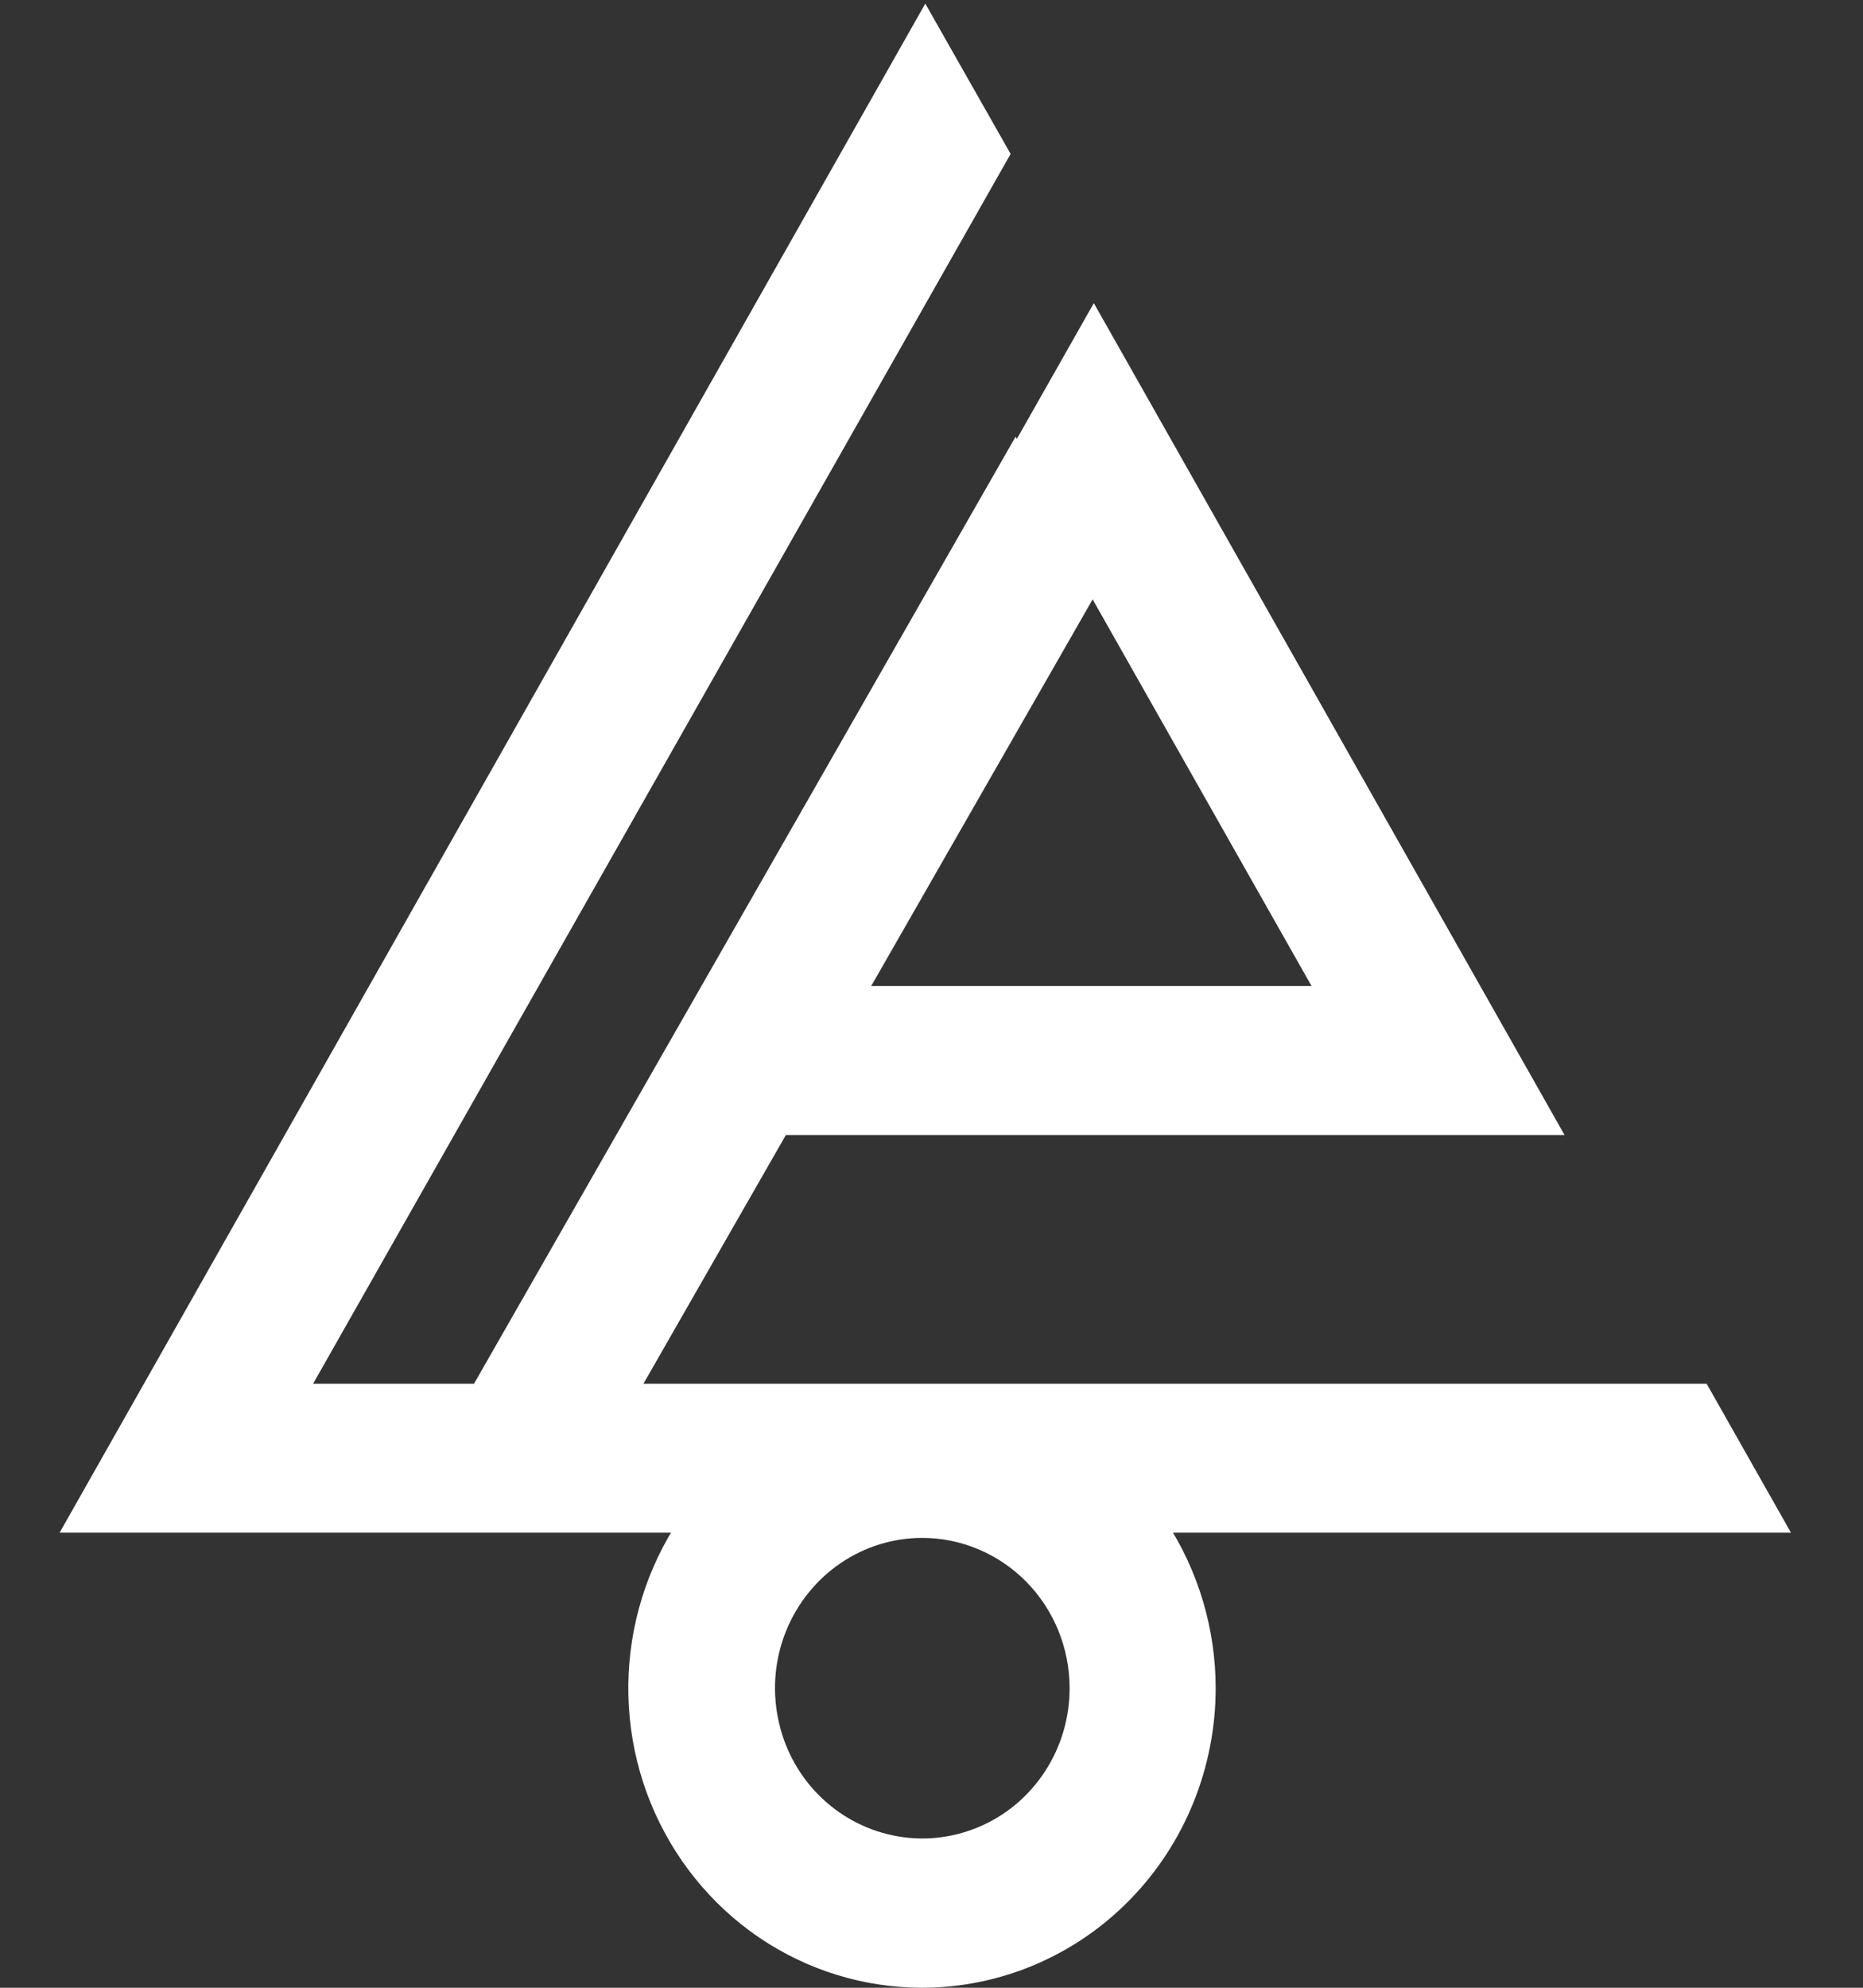
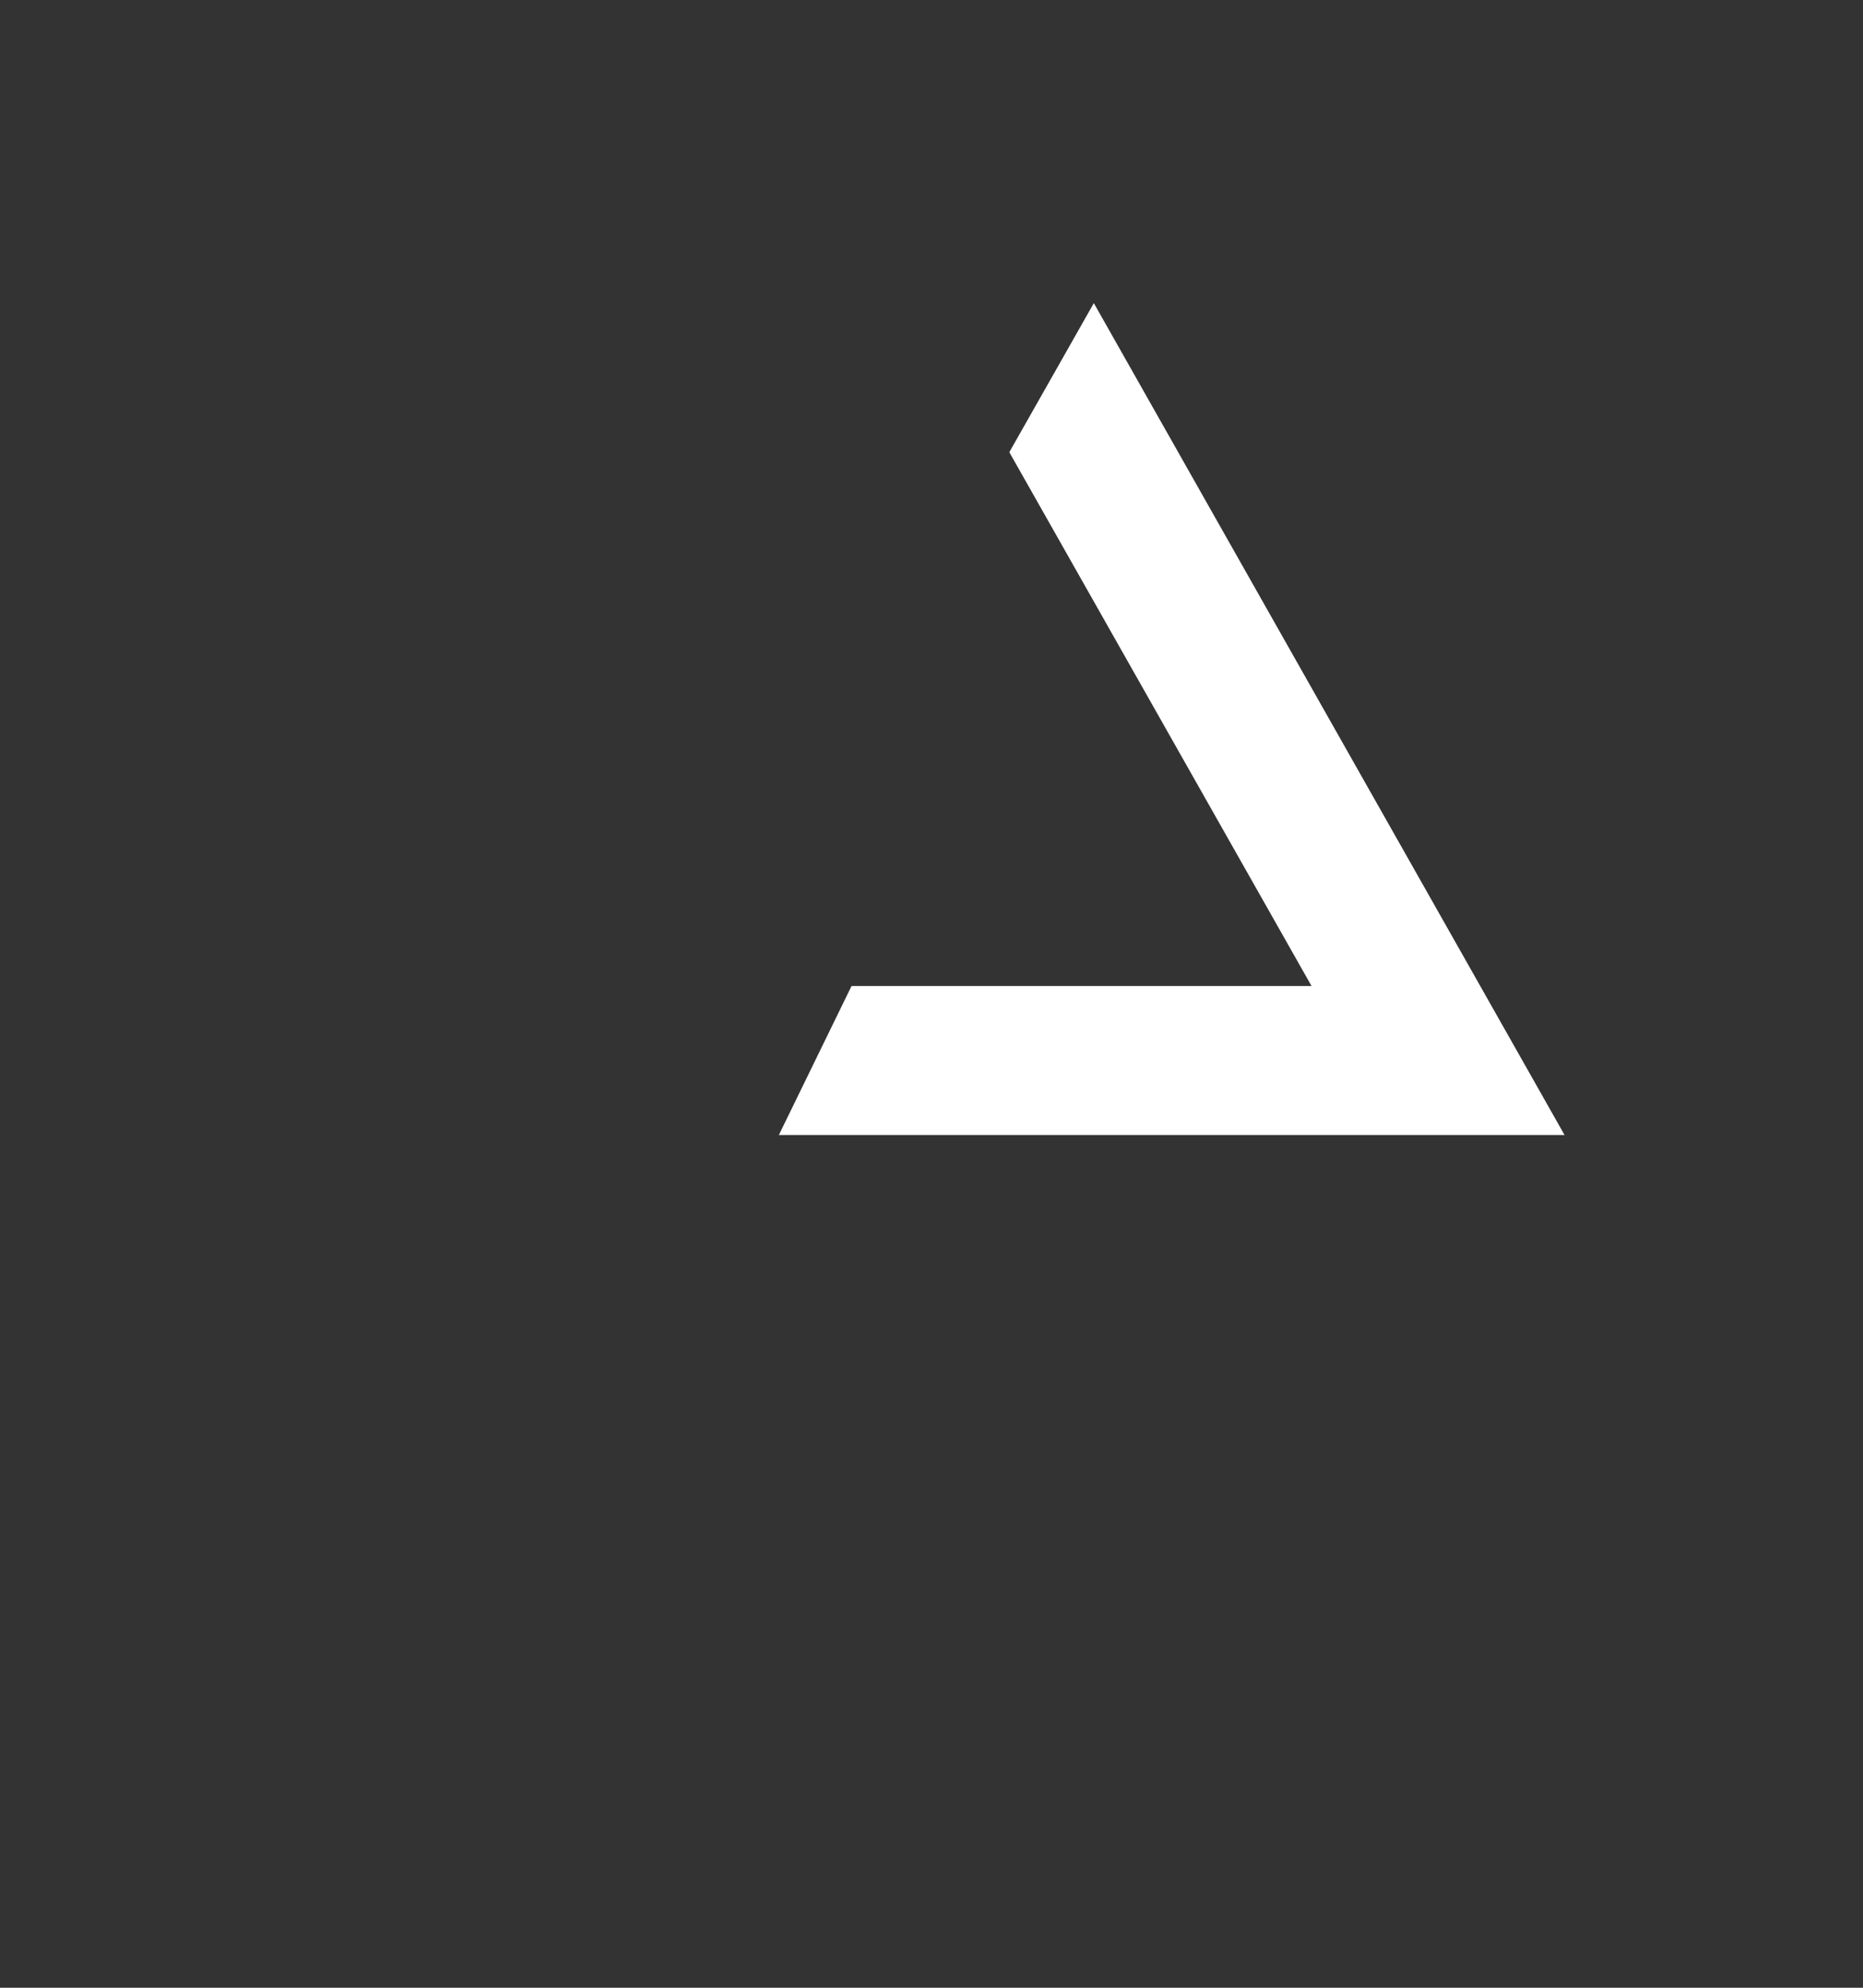
<svg xmlns="http://www.w3.org/2000/svg" width="15" height="16" viewBox="0 0 15 16" fill="none">
  <rect x="0" y="0" width="15" height="16" fill="#333333" stroke="none" />
-   <path d="M7.426 16C6.958 16 6.501 15.86 6.111 15.595C5.722 15.33 5.419 14.954 5.239 14.513C5.06 14.073 5.013 13.588 5.104 13.12C5.195 12.652 5.42 12.222 5.75 11.885C6.081 11.547 6.502 11.317 6.961 11.224C7.42 11.131 7.896 11.178 8.328 11.361C8.76 11.543 9.13 11.852 9.39 12.249C9.649 12.646 9.788 13.112 9.788 13.589C9.788 14.228 9.539 14.841 9.096 15.293C8.654 15.745 8.053 15.999 7.426 16ZM7.426 12.379C7.191 12.379 6.962 12.45 6.767 12.583C6.572 12.716 6.42 12.905 6.33 13.126C6.24 13.347 6.217 13.59 6.263 13.825C6.308 14.059 6.421 14.275 6.587 14.444C6.753 14.613 6.964 14.728 7.195 14.775C7.425 14.822 7.663 14.798 7.88 14.706C8.097 14.615 8.282 14.46 8.412 14.261C8.543 14.062 8.612 13.828 8.612 13.589C8.612 13.268 8.487 12.96 8.265 12.734C8.042 12.507 7.74 12.379 7.426 12.379Z" fill="white" />
-   <path d="M13.741 11.138H2.521L8.137 1.239L7.45 0.029L0.48 12.337H14.42L13.741 11.138Z" fill="white" />
  <path d="M12.597 9.136H6.271L6.856 7.937H10.56L8.13 3.646L8.127 3.639L8.807 2.44L12.597 9.136Z" fill="white" />
-   <path d="M8.859 4.717L5.081 11.312H3.717L8.177 3.515L8.859 4.717Z" fill="white" />
</svg>